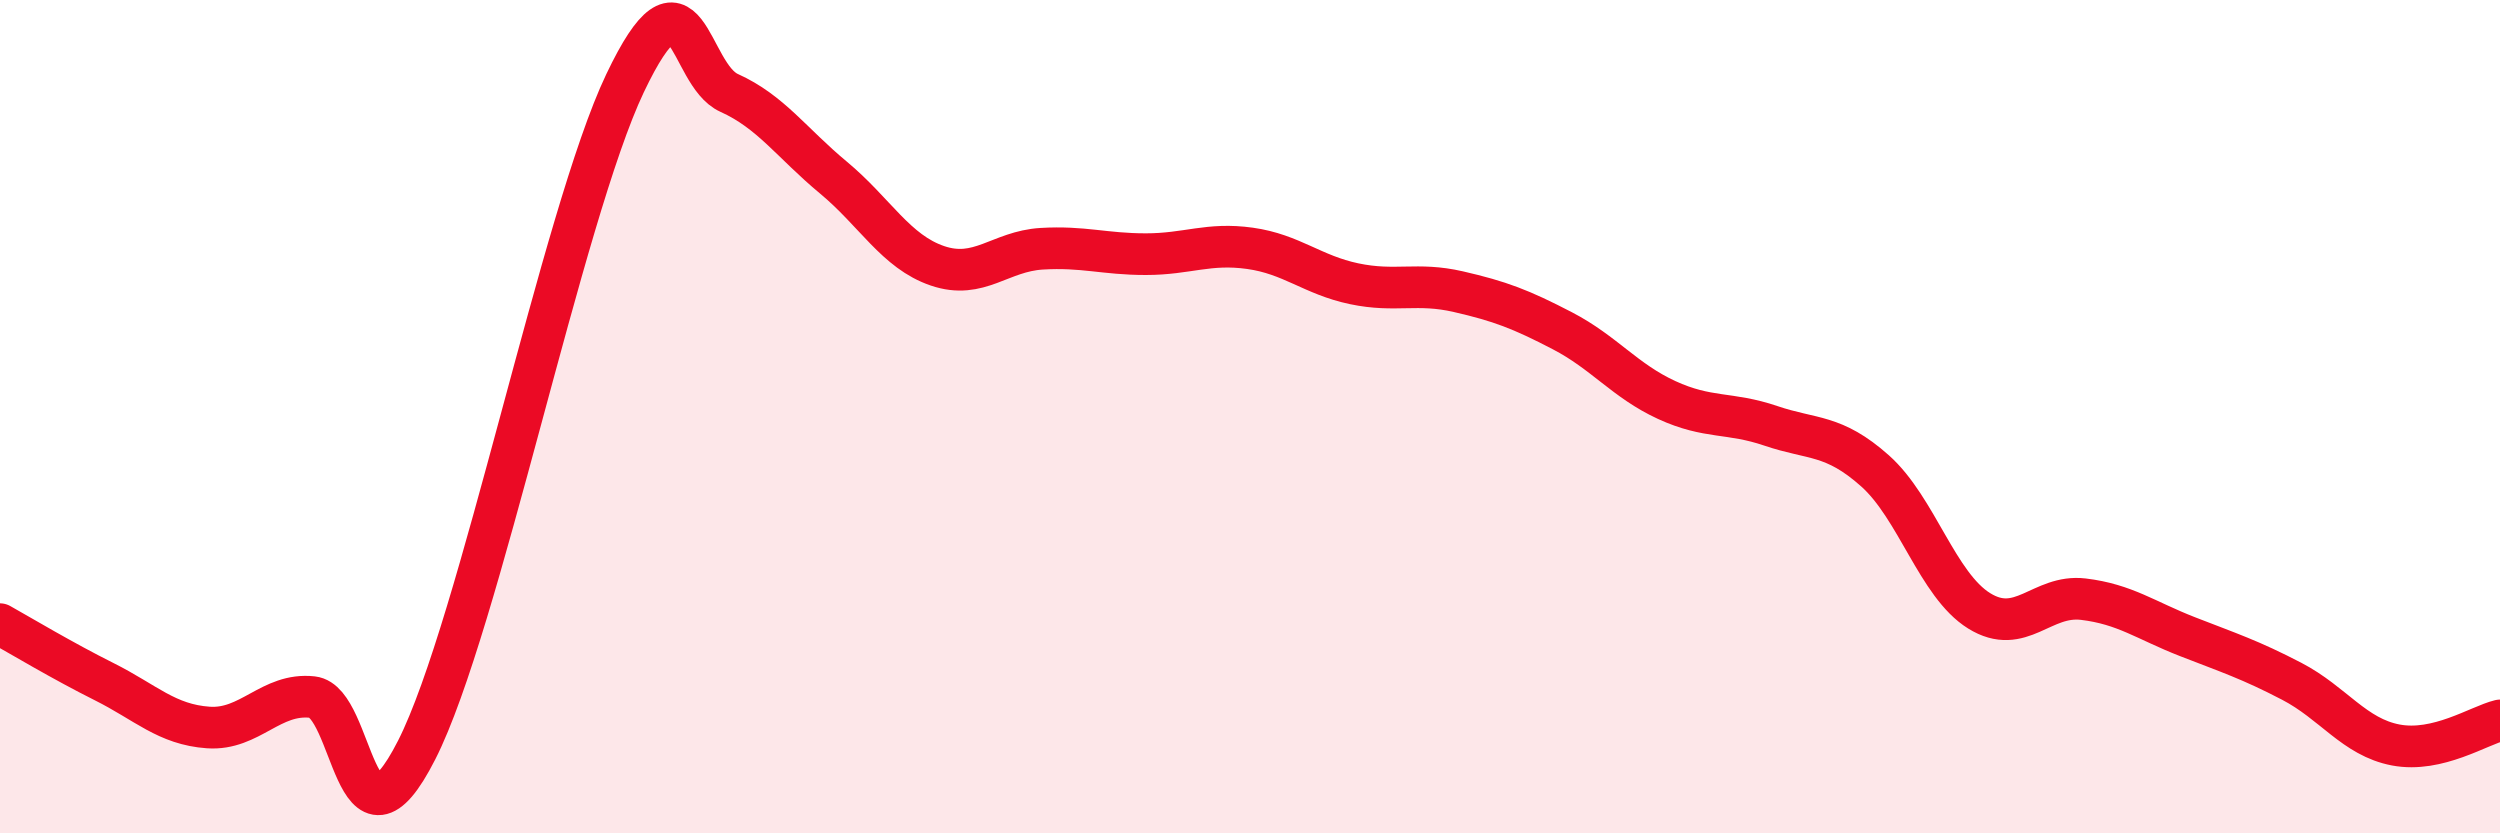
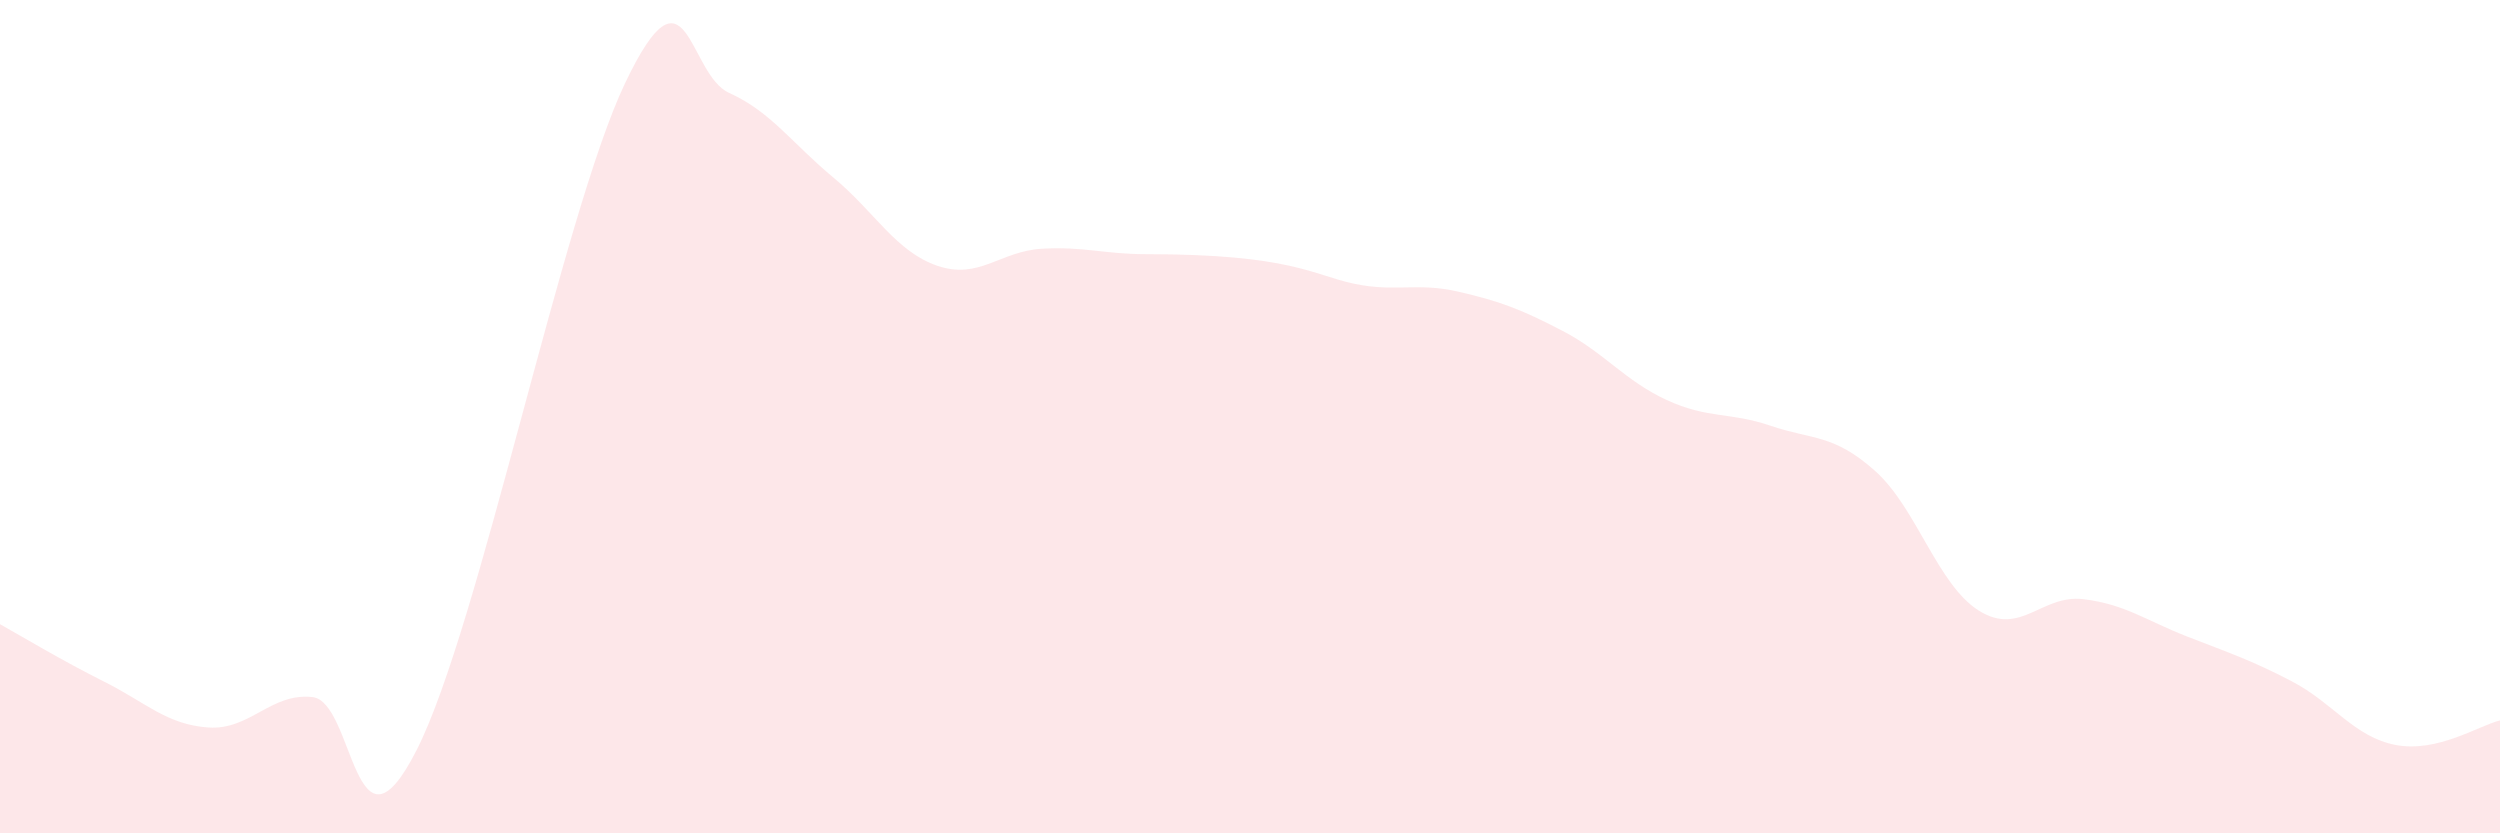
<svg xmlns="http://www.w3.org/2000/svg" width="60" height="20" viewBox="0 0 60 20">
-   <path d="M 0,14.98 C 0.5,15.26 1.5,15.86 2.5,16.36 C 3.5,16.86 4,17.39 5,17.46 C 6,17.53 6.5,16.62 7.5,16.73 C 8.5,16.84 8.5,20.95 10,18 C 11.5,15.05 13.5,5.15 15,2 C 16.5,-1.15 16.5,1.78 17.5,2.23 C 18.5,2.68 19,3.43 20,4.26 C 21,5.09 21.5,6.04 22.5,6.38 C 23.5,6.72 24,6.03 25,5.97 C 26,5.91 26.5,6.1 27.5,6.1 C 28.5,6.1 29,5.82 30,5.96 C 31,6.1 31.5,6.6 32.5,6.81 C 33.5,7.02 34,6.77 35,7 C 36,7.23 36.5,7.42 37.5,7.94 C 38.5,8.46 39,9.14 40,9.6 C 41,10.06 41.5,9.88 42.5,10.22 C 43.5,10.56 44,10.41 45,11.3 C 46,12.19 46.5,14.04 47.5,14.66 C 48.5,15.28 49,14.26 50,14.38 C 51,14.5 51.5,14.89 52.5,15.28 C 53.5,15.67 54,15.83 55,16.35 C 56,16.87 56.5,17.69 57.5,17.88 C 58.5,18.07 59.5,17.41 60,17.29L60 20L0 20Z" fill="#EB0A25" opacity="0.1" stroke-linecap="round" stroke-linejoin="round" />
-   <path d="M 0,14.98 C 0.5,15.26 1.5,15.86 2.5,16.36 C 3.5,16.86 4,17.39 5,17.46 C 6,17.53 6.5,16.62 7.5,16.73 C 8.5,16.84 8.5,20.95 10,18 C 11.5,15.05 13.5,5.15 15,2 C 16.5,-1.15 16.5,1.78 17.5,2.23 C 18.5,2.68 19,3.43 20,4.26 C 21,5.09 21.5,6.04 22.5,6.38 C 23.5,6.72 24,6.03 25,5.97 C 26,5.91 26.5,6.1 27.5,6.1 C 28.5,6.1 29,5.82 30,5.96 C 31,6.1 31.5,6.6 32.5,6.81 C 33.5,7.02 34,6.77 35,7 C 36,7.23 36.5,7.42 37.5,7.94 C 38.5,8.46 39,9.14 40,9.6 C 41,10.06 41.5,9.88 42.5,10.22 C 43.5,10.56 44,10.41 45,11.3 C 46,12.19 46.5,14.04 47.5,14.66 C 48.5,15.28 49,14.26 50,14.38 C 51,14.5 51.5,14.89 52.5,15.28 C 53.5,15.67 54,15.83 55,16.35 C 56,16.87 56.5,17.69 57.5,17.88 C 58.5,18.07 59.5,17.41 60,17.29" stroke="#EB0A25" stroke-width="1" fill="none" stroke-linecap="round" stroke-linejoin="round" />
+   <path d="M 0,14.98 C 0.5,15.26 1.5,15.86 2.5,16.36 C 3.5,16.86 4,17.39 5,17.46 C 6,17.53 6.5,16.62 7.5,16.73 C 8.5,16.84 8.5,20.95 10,18 C 11.5,15.05 13.5,5.15 15,2 C 16.5,-1.15 16.5,1.78 17.5,2.23 C 18.5,2.68 19,3.43 20,4.26 C 21,5.09 21.5,6.04 22.5,6.38 C 23.5,6.72 24,6.03 25,5.97 C 26,5.91 26.5,6.1 27.5,6.1 C 31,6.1 31.5,6.6 32.5,6.81 C 33.5,7.02 34,6.77 35,7 C 36,7.23 36.5,7.42 37.5,7.94 C 38.5,8.46 39,9.14 40,9.6 C 41,10.06 41.5,9.88 42.5,10.22 C 43.5,10.56 44,10.41 45,11.3 C 46,12.19 46.5,14.04 47.5,14.66 C 48.5,15.28 49,14.26 50,14.38 C 51,14.5 51.5,14.89 52.5,15.28 C 53.5,15.67 54,15.83 55,16.35 C 56,16.87 56.5,17.69 57.5,17.88 C 58.5,18.07 59.5,17.41 60,17.29L60 20L0 20Z" fill="#EB0A25" opacity="0.1" stroke-linecap="round" stroke-linejoin="round" />
</svg>